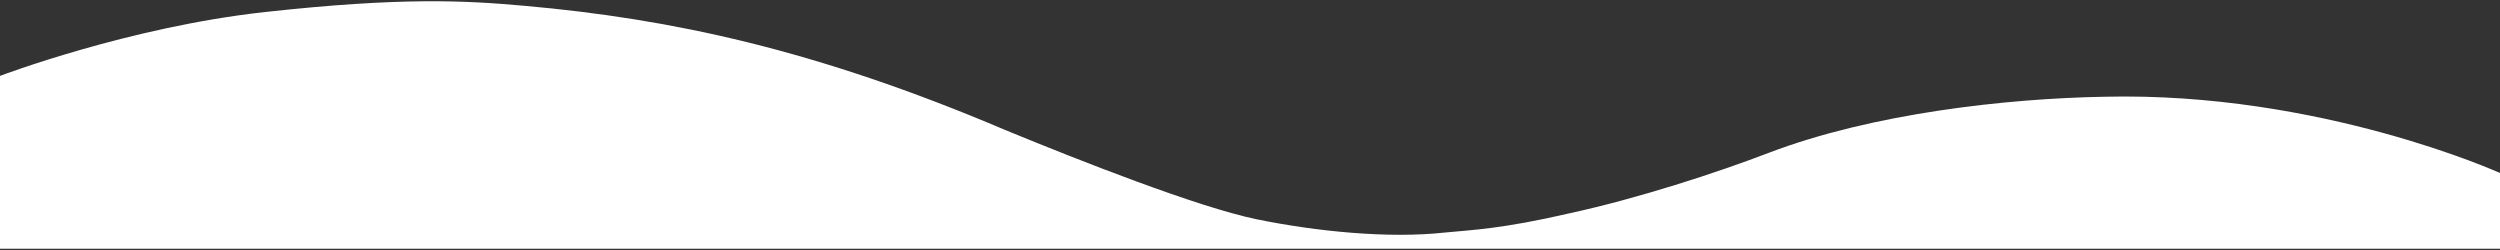
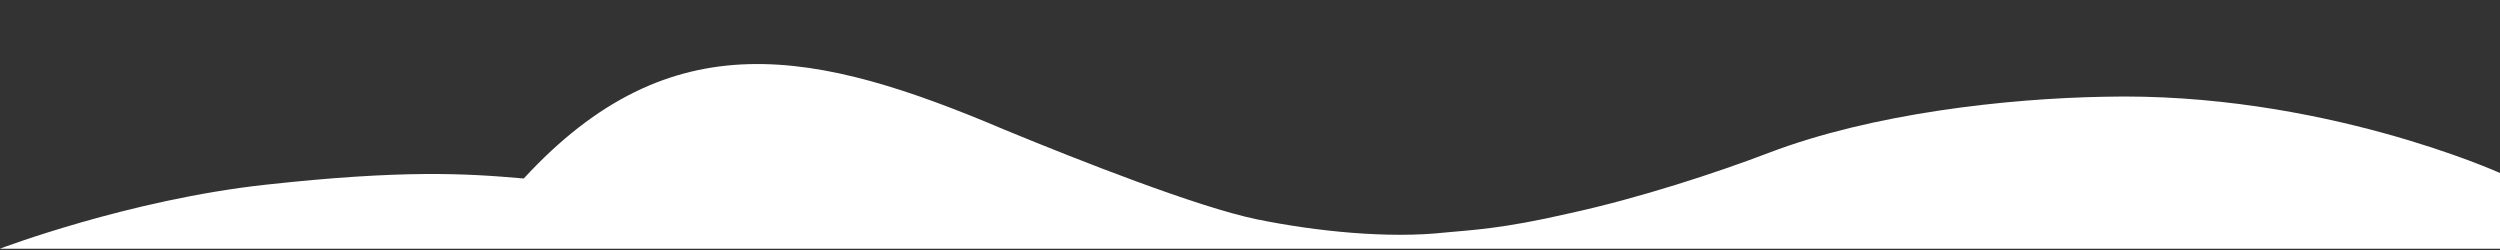
<svg xmlns="http://www.w3.org/2000/svg" version="1.1" id="Layer_1" x="0px" y="0px" viewBox="0 0 1000 100" style="enable-background:new 0 0 1000 100;" xml:space="preserve">
  <rect x="0" y="0" width="1000" height="100" fill="#333333" stroke="none" />
  <style type="text/css">
	.st0{fill:#FFFFFF;}
</style>
  <g id="XMLID_00000037650613486610235310000010040086213673387938_">
    <g>
-       <path class="st0" d="M1000,69.2v30.3H-0.1V30.4c0,0,51.5-19.6,106.2-25.6s79.8-4.6,103.4-2.5C268.4,7.5,326.3,19.8,402.1,52    c29.6,12.2,76.9,30.8,100.5,35.7c24,4.9,52.9,7.8,75.5,5.3c10.3-1,22.6-1.4,49.8-7.7c27.5-6,58.5-16.1,79.7-24.2    c41.2-15.7,94.8-21.7,134-22.4C928,36.6,1000,69.2,1000,69.2z" />
+       <path class="st0" d="M1000,69.2v30.3H-0.1c0,0,51.5-19.6,106.2-25.6s79.8-4.6,103.4-2.5C268.4,7.5,326.3,19.8,402.1,52    c29.6,12.2,76.9,30.8,100.5,35.7c24,4.9,52.9,7.8,75.5,5.3c10.3-1,22.6-1.4,49.8-7.7c27.5-6,58.5-16.1,79.7-24.2    c41.2-15.7,94.8-21.7,134-22.4C928,36.6,1000,69.2,1000,69.2z" />
    </g>
    <g>
	</g>
  </g>
</svg>